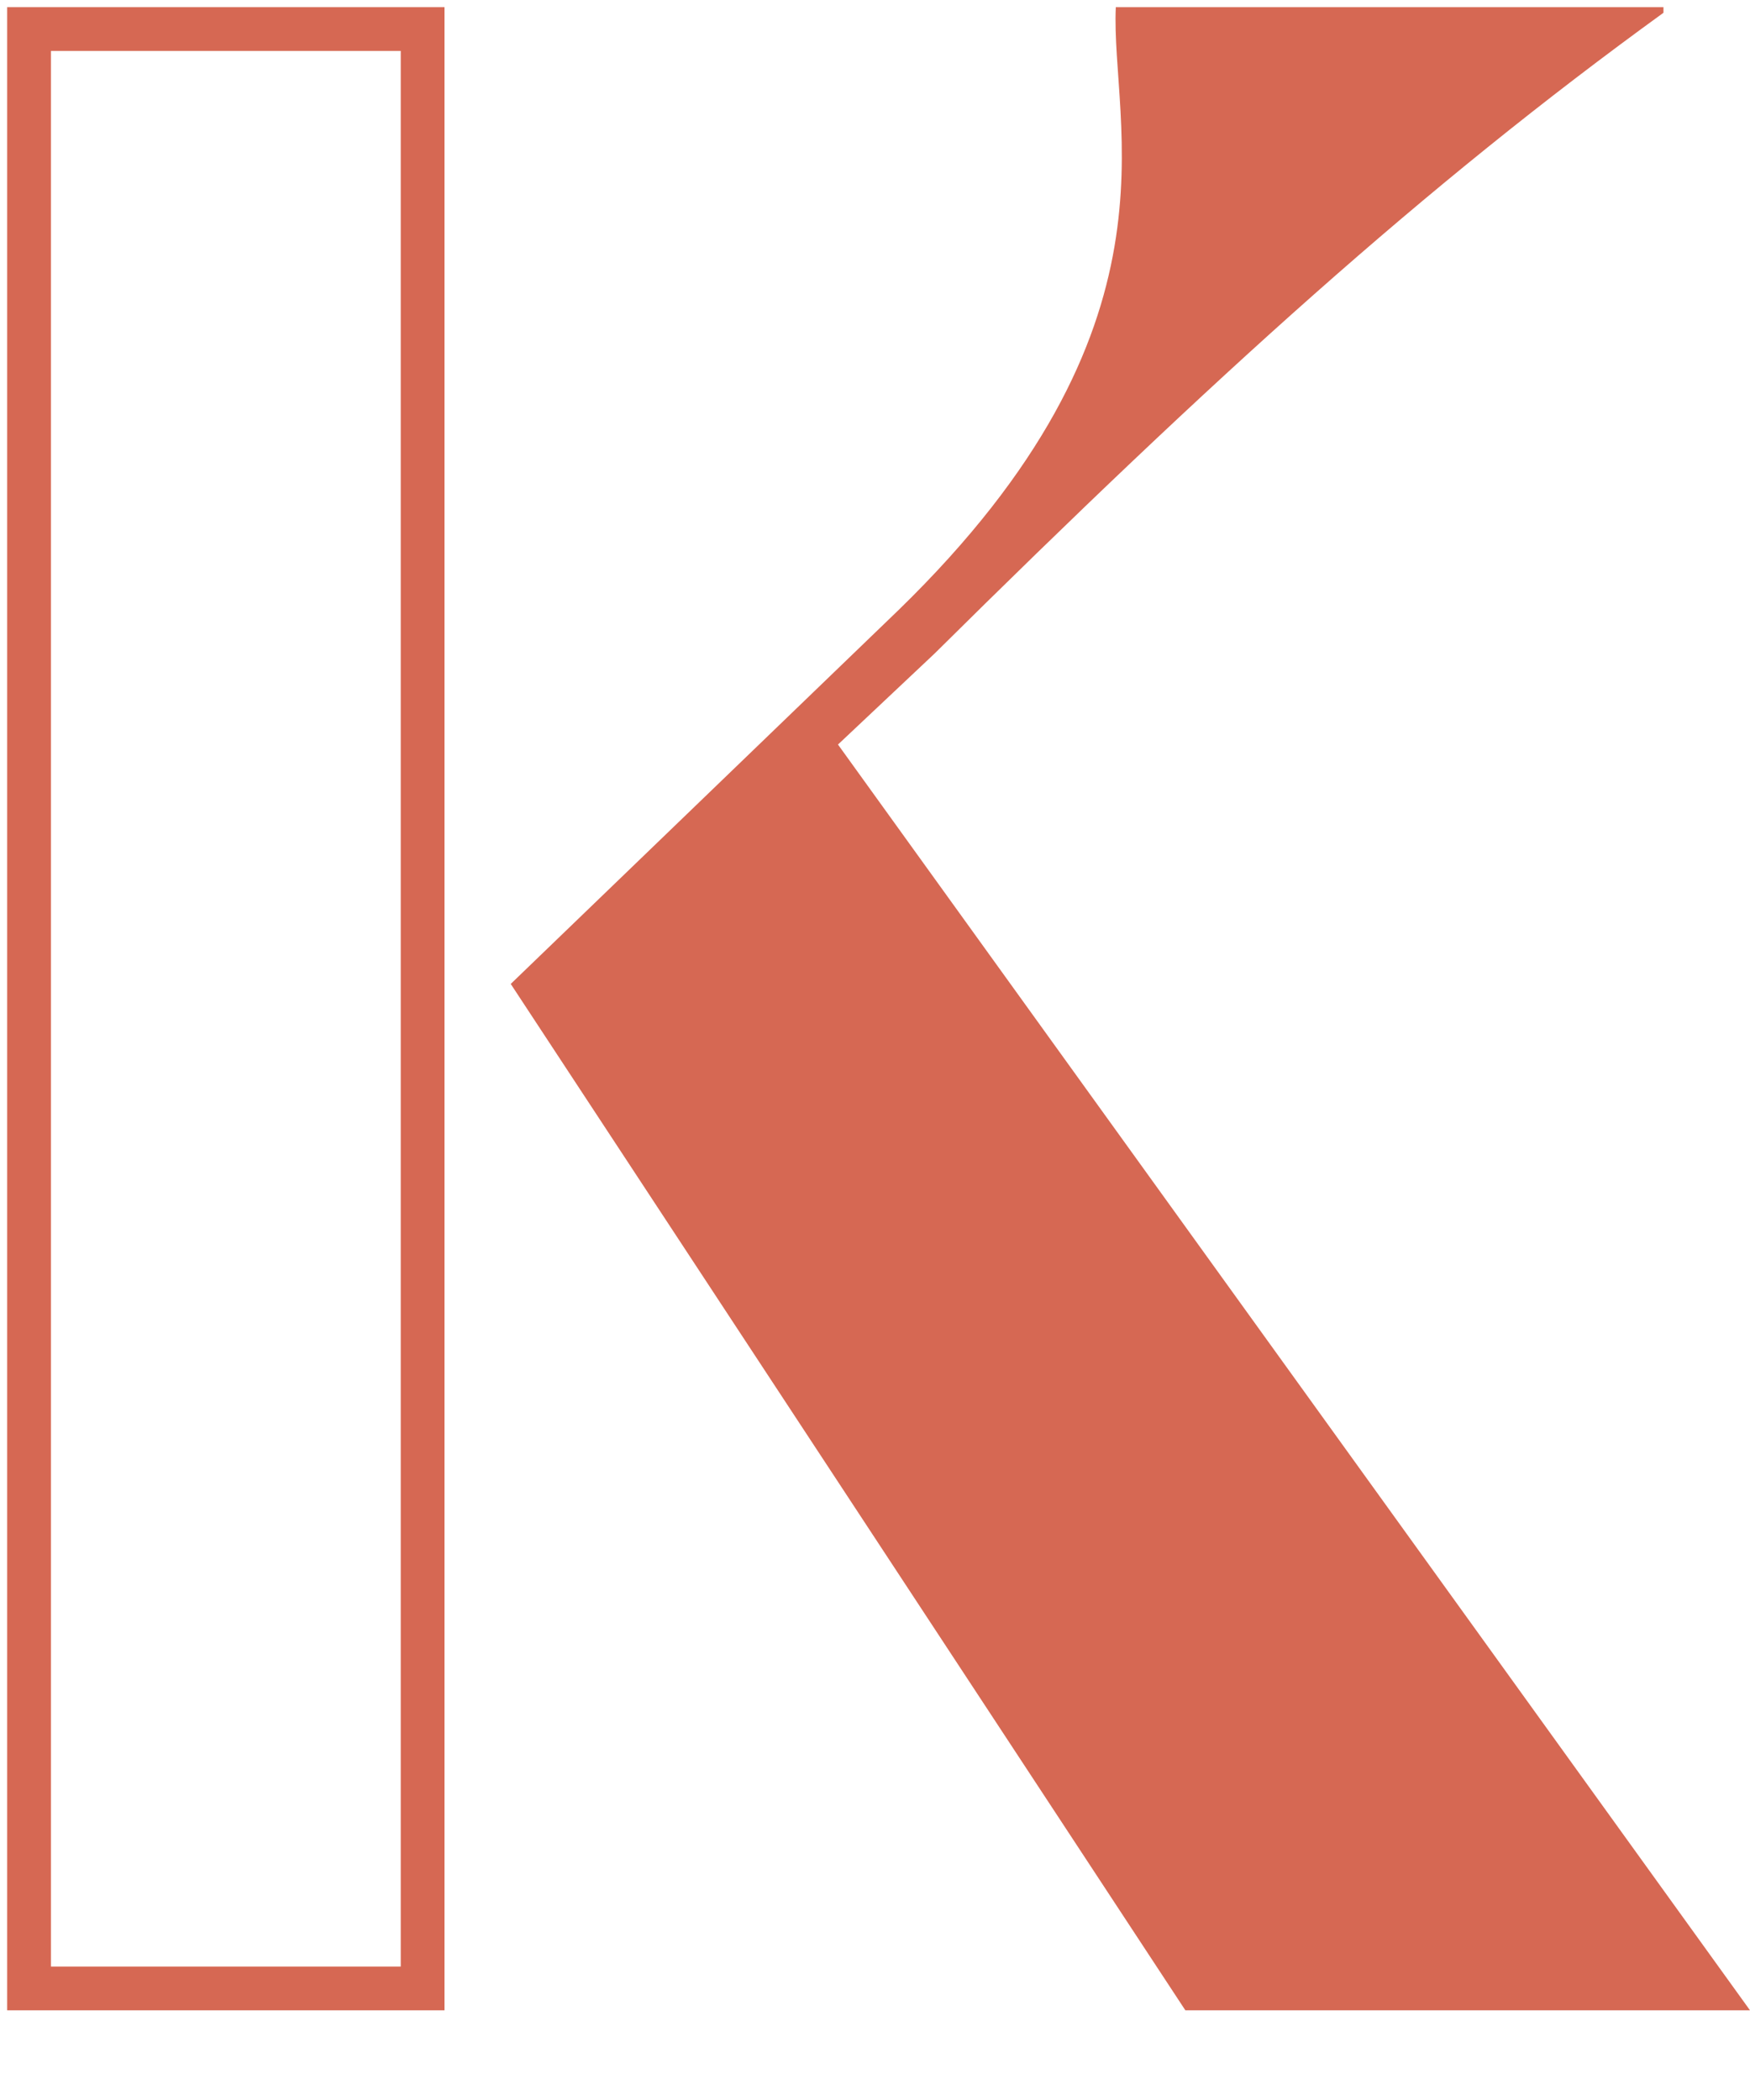
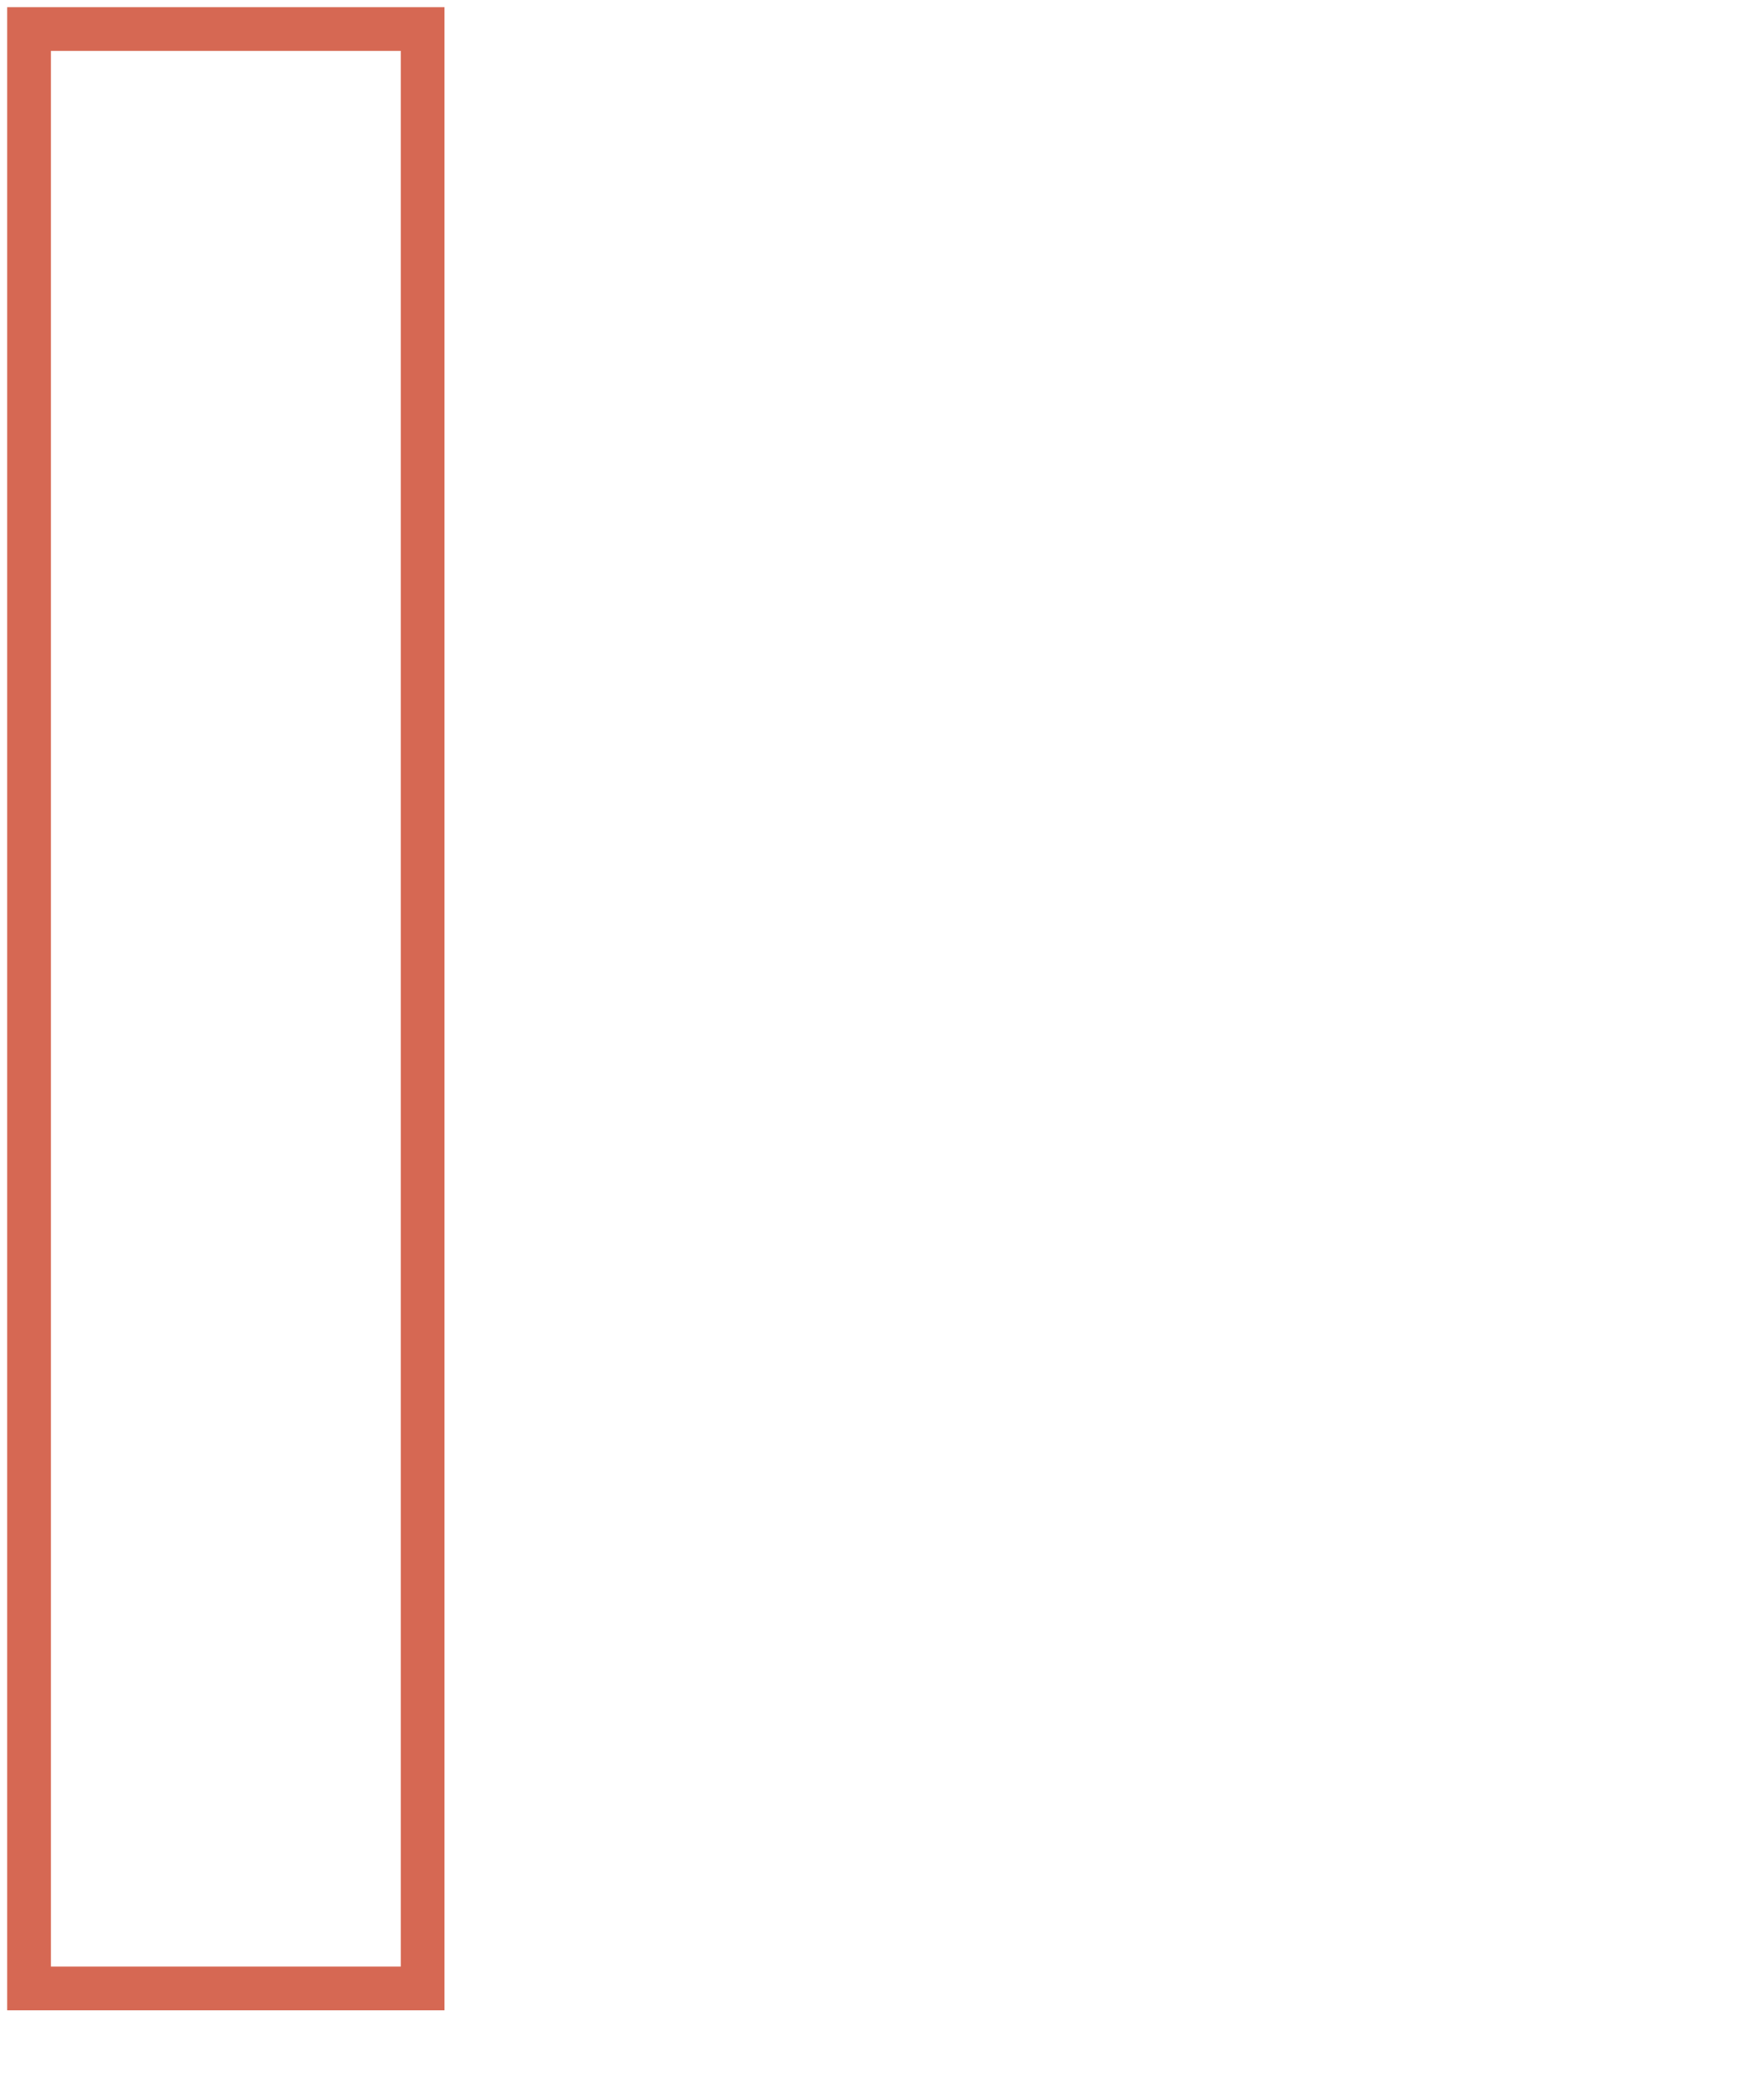
<svg xmlns="http://www.w3.org/2000/svg" width="20" height="24" viewBox="0 0 20 24" fill="none">
  <path d="M0.332 22.725V0.332H4.83V22.725H0.332Z" stroke="#D66853" stroke-width="0.5" stroke-miterlimit="10" />
-   <path d="M20 22.975H13.547L5.837 11.245L10.27 6.971C13.601 3.731 12.689 1.437 12.752 0.082H19.011V0.146C16.276 2.128 13.885 4.295 10.679 7.471L9.577 8.509L20 22.975Z" fill="#D66853" />
</svg>